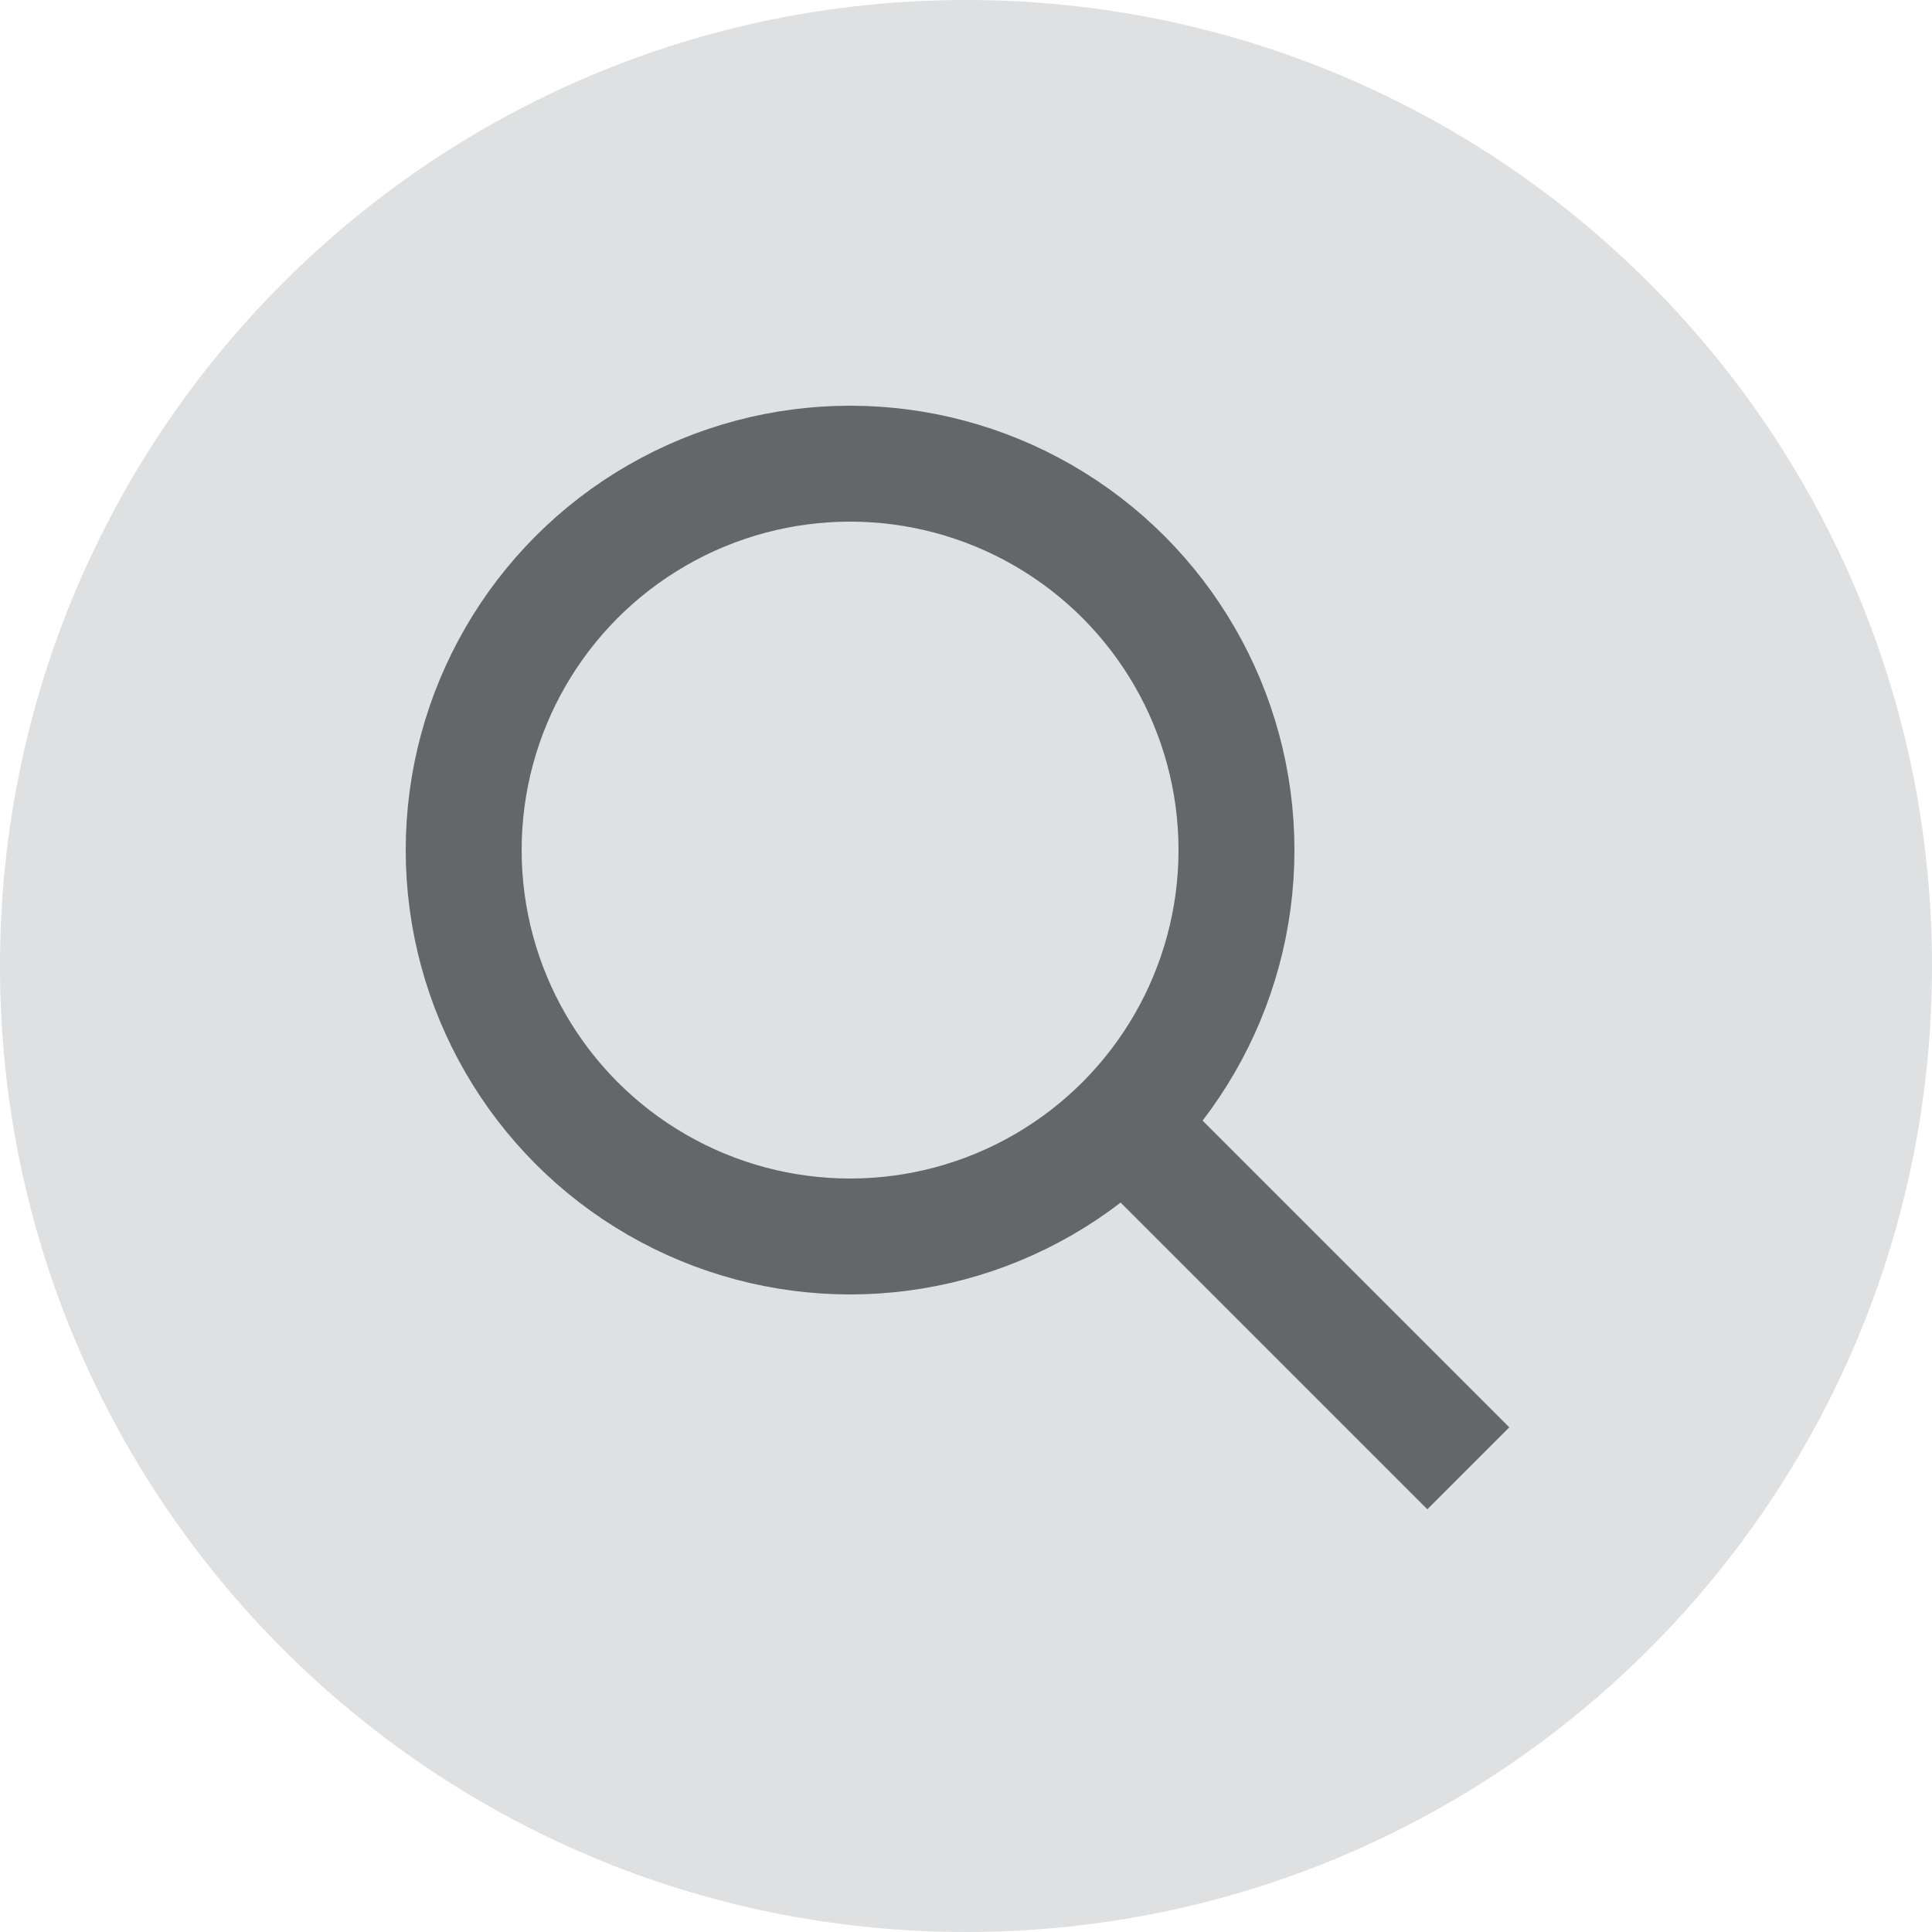
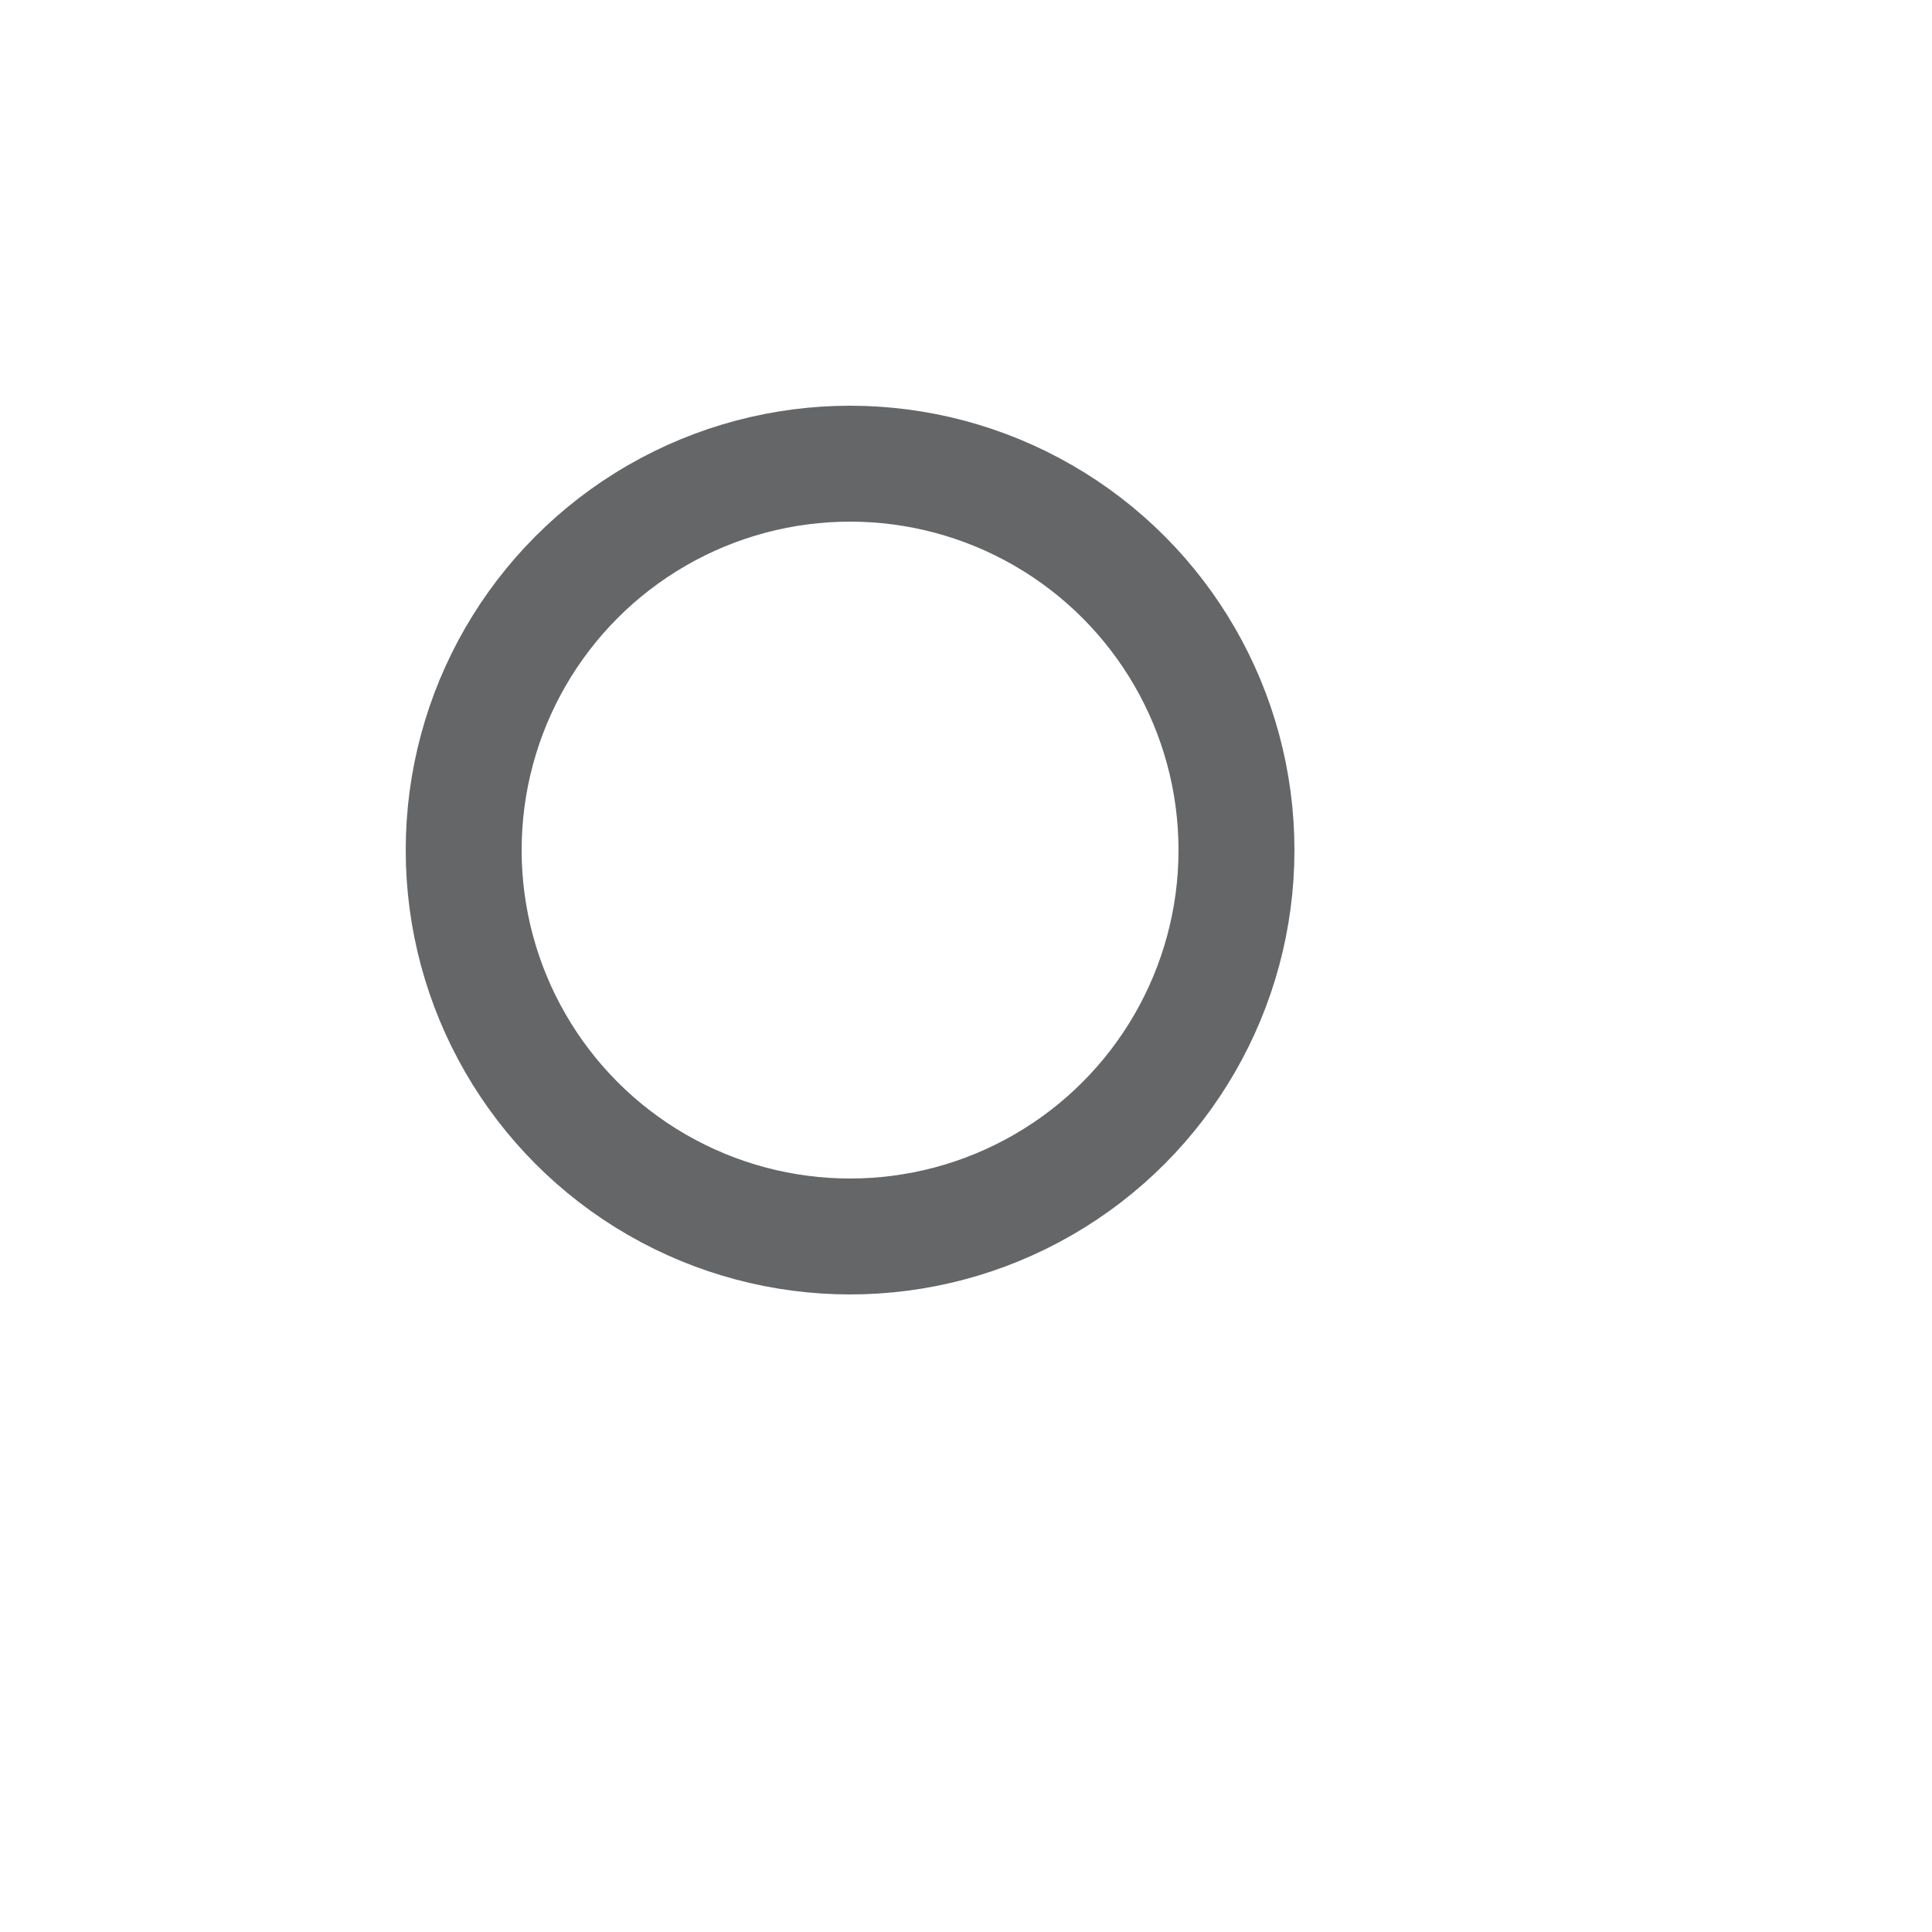
<svg xmlns="http://www.w3.org/2000/svg" height="25" viewBox="0 0 25 25" width="25">
  <g fill="none" fill-rule="evenodd">
-     <path d="m12.5 0c6.904 0 12.5 5.596 12.5 12.5 0 6.904-5.596 12.5-12.5 12.5-6.904 0-12.5-5.596-12.5-12.5 0-6.904 5.596-12.5 12.5-12.5z" fill="#dfe0e1" />
+     <path d="m12.5 0z" fill="#dfe0e1" />
    <g stroke="#646668" stroke-width="1.5">
      <circle cx="11" cy="11" r="5" />
-       <path d="m14.5 14.5 4.5 4.5" />
    </g>
  </g>
</svg>